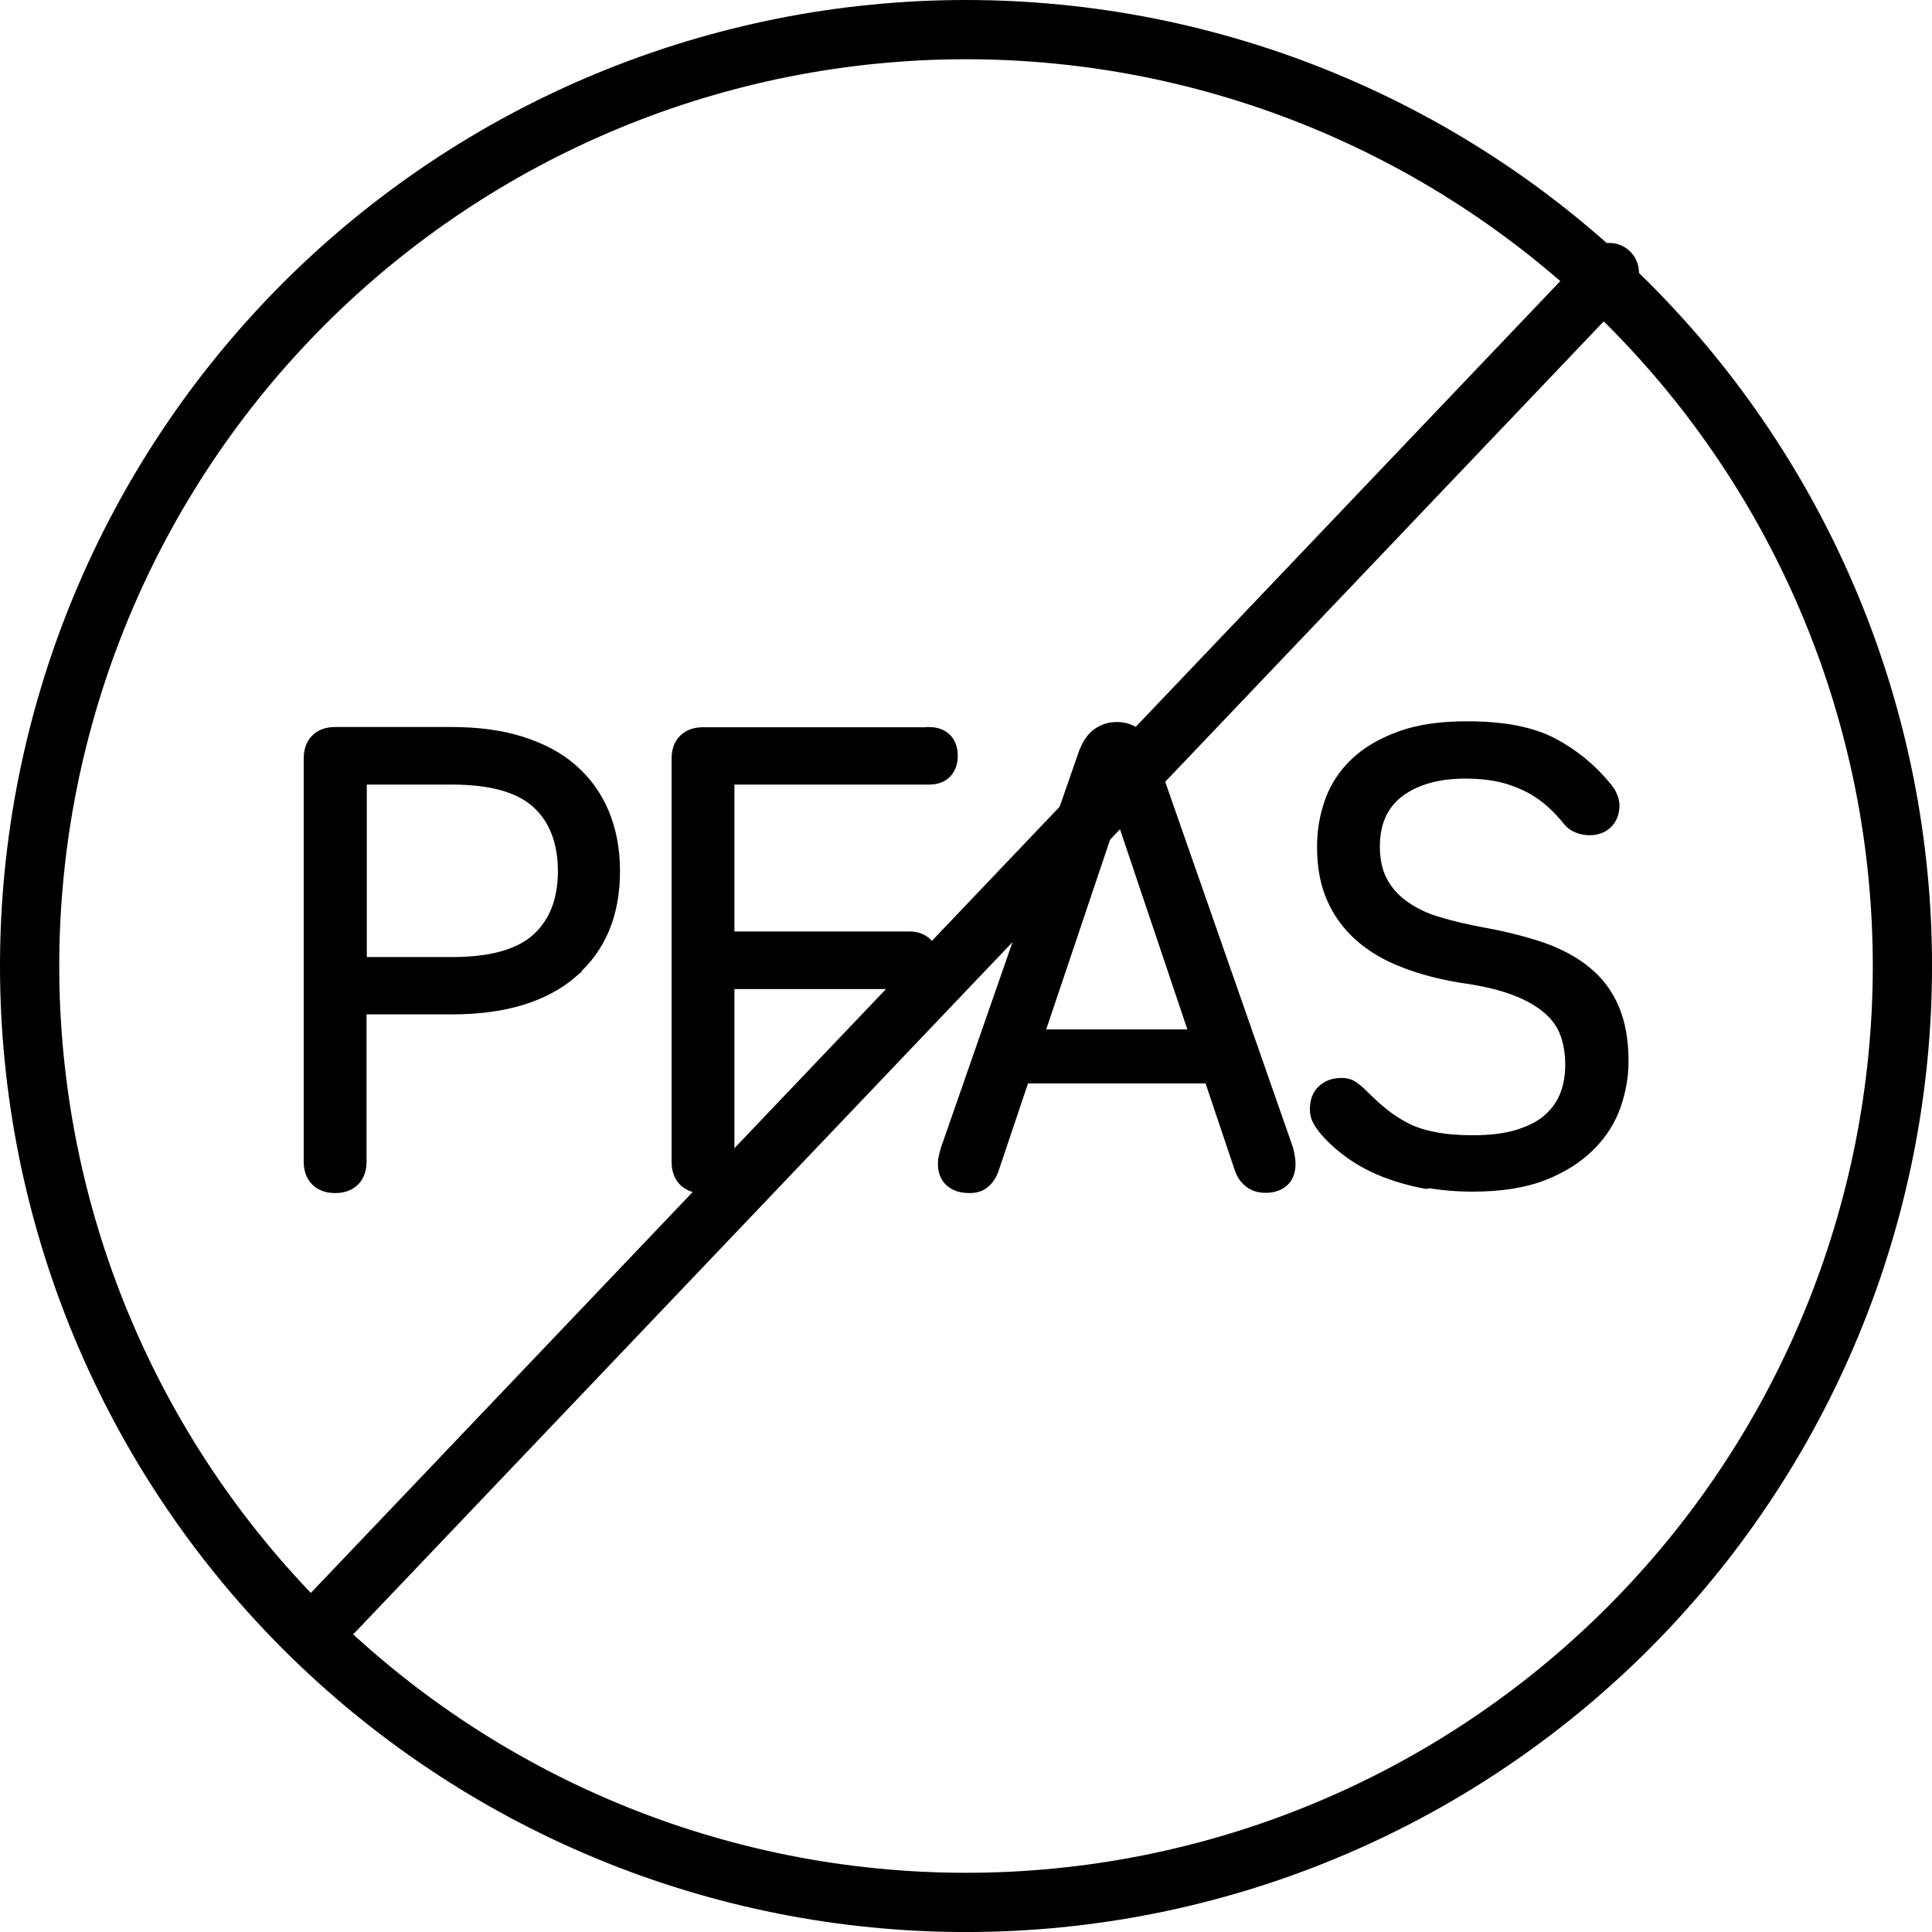
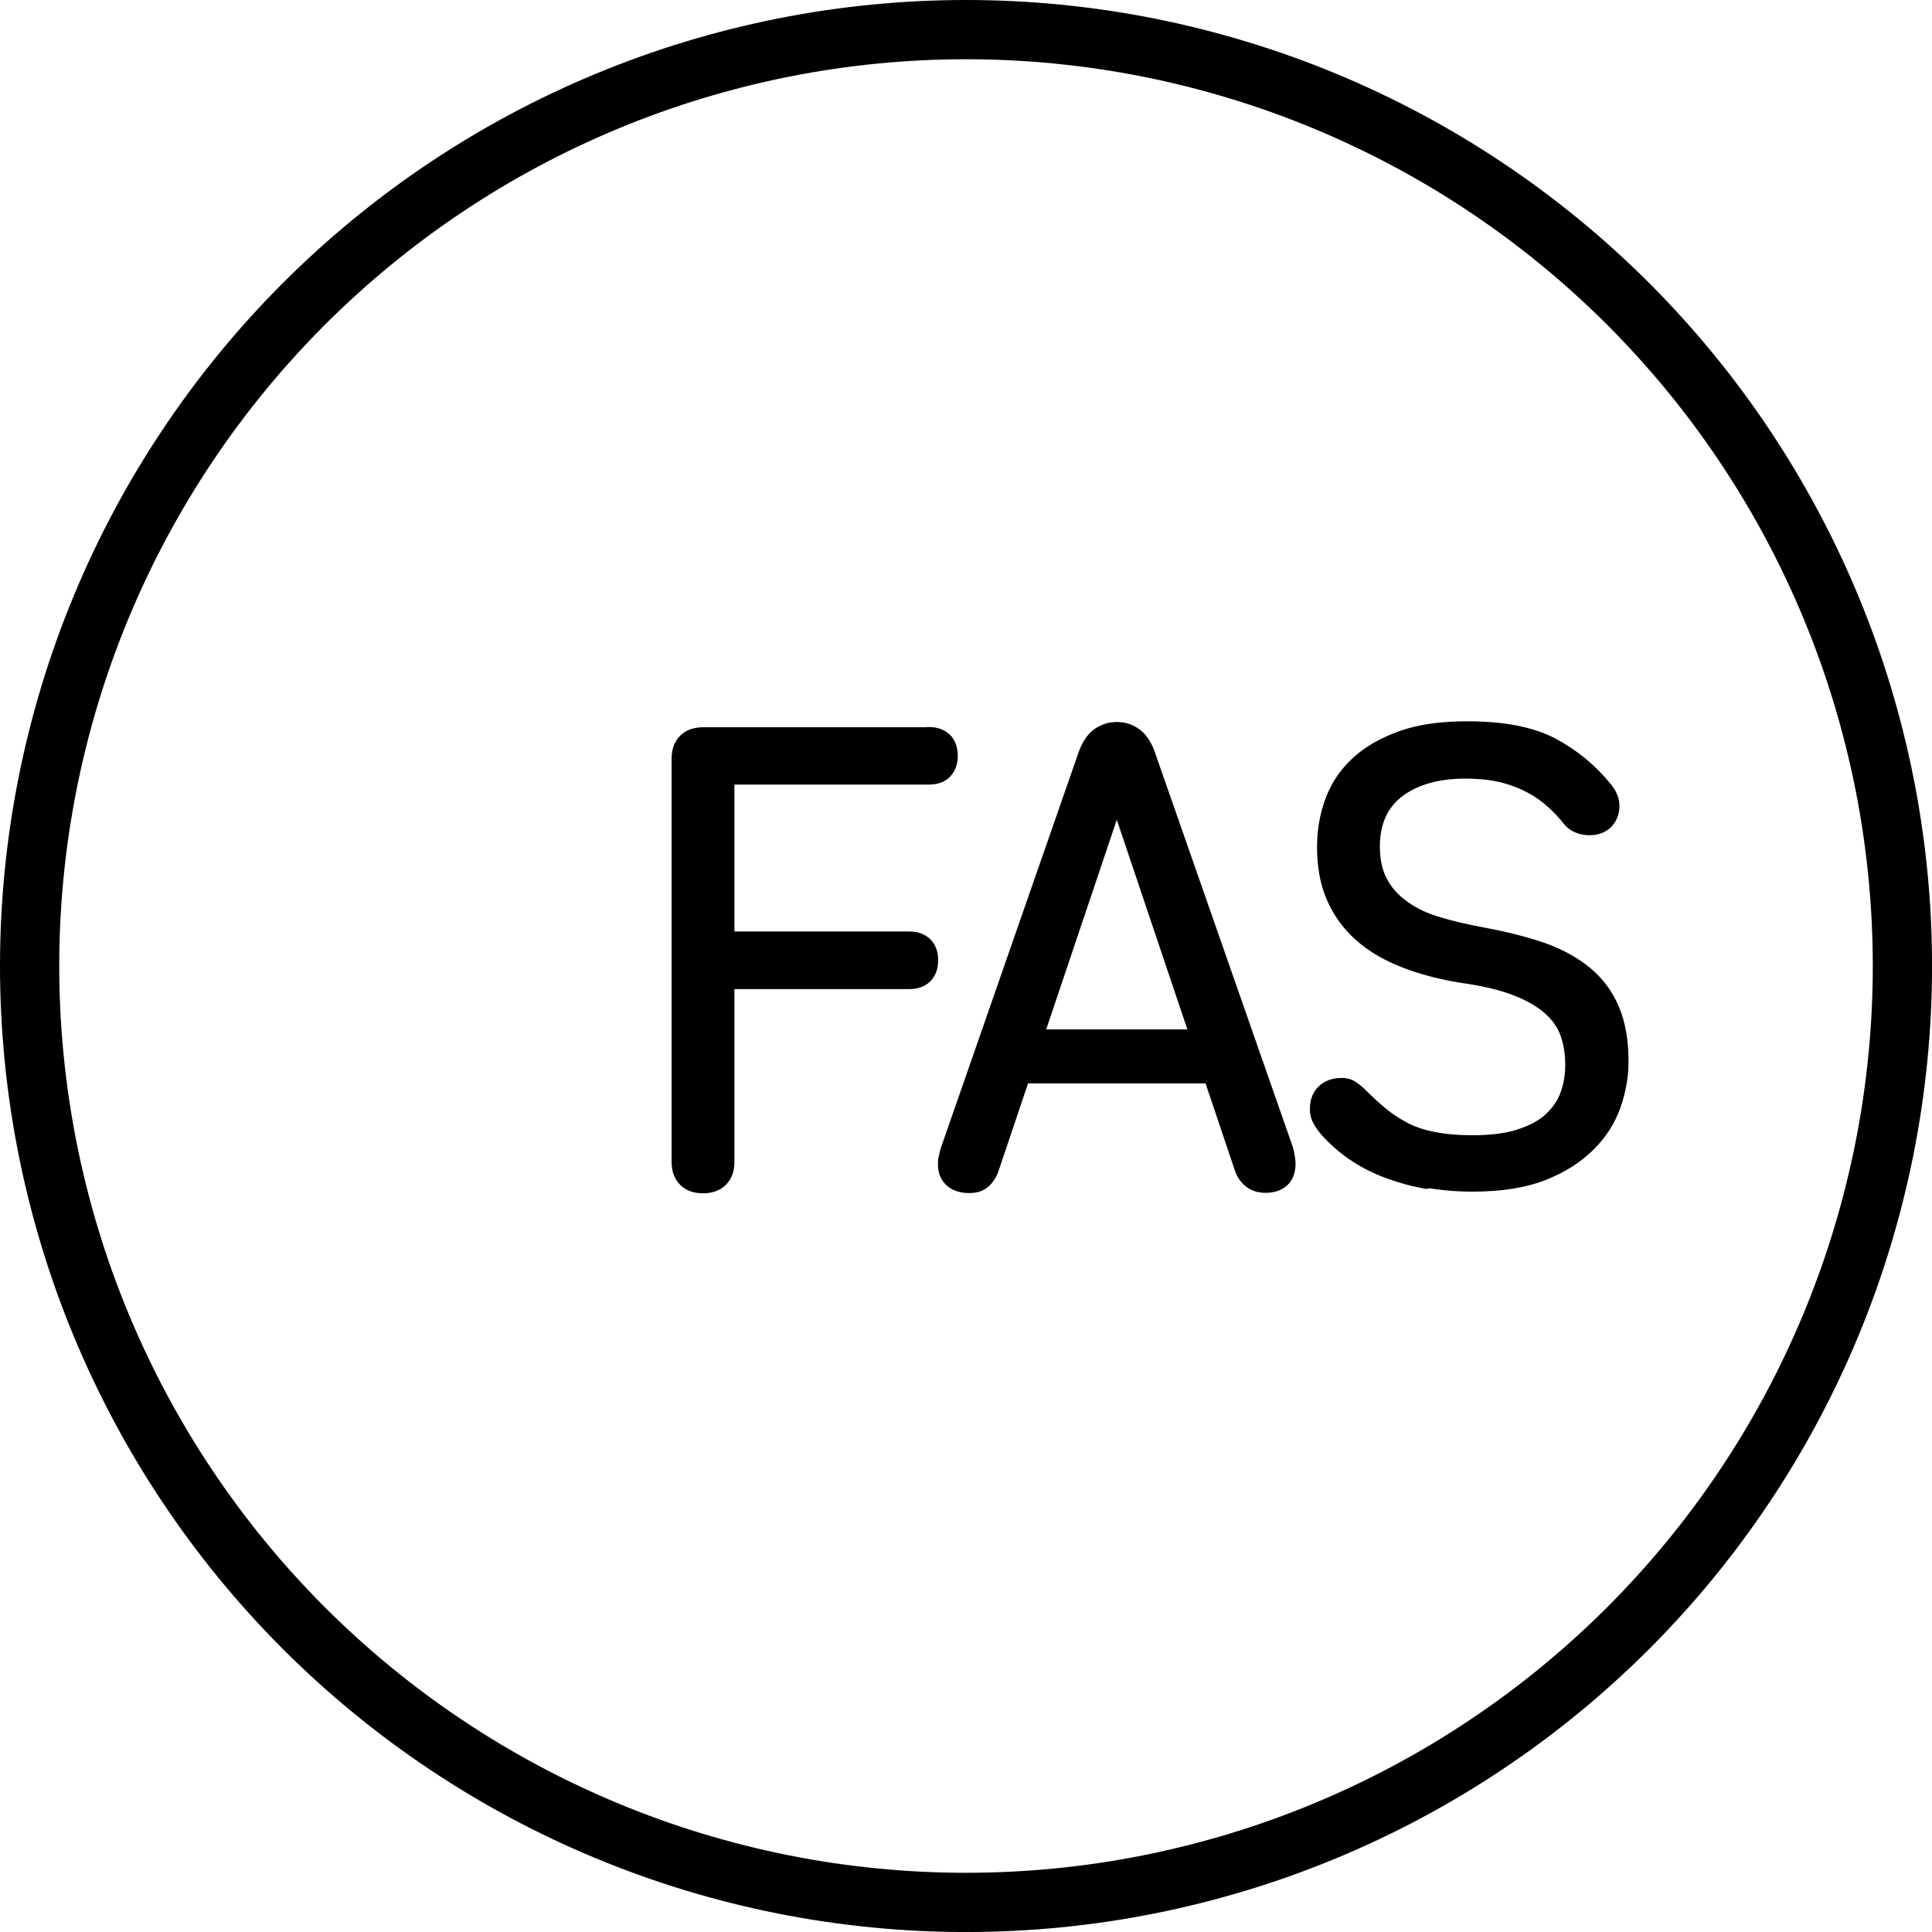
<svg xmlns="http://www.w3.org/2000/svg" version="1.0" preserveAspectRatio="xMidYMid meet" height="1080" viewBox="0 0 810 810" zoomAndPan="magnify" width="1080">
  <path stroke-miterlimit="4" stroke-opacity="1" stroke-width="2.48" stroke="#000000" d="M 79.64 40.44 C 79.64 41.082 79.624 41.723 79.593 42.363 C 79.561 43.004 79.514 43.644 79.451 44.282 C 79.388 44.921 79.31 45.557 79.216 46.192 C 79.122 46.827 79.012 47.458 78.887 48.088 C 78.762 48.717 78.621 49.342 78.465 49.965 C 78.309 50.587 78.138 51.205 77.952 51.819 C 77.766 52.433 77.565 53.042 77.349 53.646 C 77.132 54.25 76.902 54.848 76.656 55.441 C 76.41 56.034 76.151 56.62 75.876 57.2 C 75.602 57.78 75.314 58.353 75.011 58.919 C 74.709 59.484 74.393 60.043 74.063 60.593 C 73.733 61.143 73.39 61.685 73.033 62.218 C 72.677 62.752 72.308 63.276 71.926 63.791 C 71.543 64.307 71.149 64.812 70.742 65.308 C 70.335 65.804 69.916 66.29 69.485 66.765 C 69.055 67.24 68.612 67.705 68.159 68.159 C 67.705 68.612 67.24 69.055 66.765 69.485 C 66.29 69.916 65.804 70.335 65.308 70.742 C 64.812 71.149 64.307 71.543 63.791 71.926 C 63.276 72.308 62.752 72.677 62.218 73.033 C 61.685 73.39 61.143 73.733 60.593 74.063 C 60.043 74.393 59.484 74.709 58.919 75.011 C 58.353 75.314 57.78 75.602 57.2 75.876 C 56.62 76.151 56.034 76.41 55.441 76.656 C 54.848 76.902 54.25 77.132 53.646 77.349 C 53.042 77.565 52.433 77.766 51.819 77.952 C 51.205 78.138 50.587 78.309 49.965 78.465 C 49.342 78.621 48.717 78.762 48.088 78.887 C 47.458 79.012 46.827 79.122 46.192 79.216 C 45.557 79.31 44.921 79.388 44.282 79.451 C 43.644 79.514 43.004 79.561 42.363 79.593 C 41.723 79.624 41.082 79.64 40.44 79.64 C 39.798 79.64 39.157 79.624 38.517 79.593 C 37.876 79.561 37.236 79.514 36.598 79.451 C 35.959 79.388 35.323 79.31 34.688 79.216 C 34.053 79.122 33.422 79.012 32.792 78.887 C 32.163 78.762 31.538 78.621 30.915 78.465 C 30.293 78.309 29.675 78.138 29.061 77.952 C 28.447 77.766 27.838 77.565 27.234 77.349 C 26.63 77.132 26.032 76.902 25.439 76.656 C 24.846 76.41 24.26 76.151 23.68 75.876 C 23.1 75.602 22.527 75.314 21.961 75.011 C 21.396 74.709 20.837 74.393 20.287 74.063 C 19.737 73.733 19.195 73.39 18.662 73.033 C 18.128 72.677 17.604 72.308 17.089 71.926 C 16.573 71.543 16.068 71.149 15.572 70.742 C 15.076 70.335 14.59 69.916 14.115 69.485 C 13.64 69.055 13.175 68.612 12.721 68.159 C 12.268 67.705 11.825 67.24 11.395 66.765 C 10.964 66.29 10.545 65.804 10.138 65.308 C 9.731 64.812 9.337 64.307 8.954 63.791 C 8.572 63.276 8.203 62.752 7.847 62.218 C 7.49 61.685 7.147 61.143 6.817 60.593 C 6.487 60.043 6.171 59.484 5.869 58.919 C 5.566 58.353 5.278 57.78 5.004 57.2 C 4.729 56.62 4.47 56.034 4.224 55.441 C 3.978 54.848 3.748 54.25 3.531 53.646 C 3.315 53.042 3.114 52.433 2.928 51.819 C 2.742 51.205 2.571 50.587 2.415 49.965 C 2.259 49.342 2.118 48.717 1.993 48.088 C 1.868 47.458 1.758 46.827 1.664 46.192 C 1.57 45.557 1.492 44.921 1.429 44.282 C 1.366 43.644 1.319 43.004 1.287 42.363 C 1.256 41.723 1.24 41.082 1.24 40.44 C 1.24 39.798 1.256 39.157 1.287 38.517 C 1.319 37.876 1.366 37.236 1.429 36.598 C 1.492 35.959 1.57 35.323 1.664 34.688 C 1.758 34.053 1.868 33.422 1.993 32.792 C 2.118 32.163 2.259 31.538 2.415 30.915 C 2.571 30.293 2.742 29.675 2.928 29.061 C 3.114 28.447 3.315 27.838 3.531 27.234 C 3.748 26.63 3.978 26.032 4.224 25.439 C 4.47 24.846 4.729 24.26 5.004 23.68 C 5.278 23.1 5.566 22.527 5.869 21.961 C 6.171 21.396 6.487 20.837 6.817 20.287 C 7.147 19.737 7.49 19.195 7.847 18.662 C 8.203 18.128 8.572 17.604 8.954 17.089 C 9.337 16.573 9.731 16.068 10.138 15.572 C 10.545 15.076 10.964 14.59 11.395 14.115 C 11.825 13.64 12.268 13.175 12.721 12.721 C 13.175 12.268 13.64 11.825 14.115 11.395 C 14.59 10.964 15.076 10.545 15.572 10.138 C 16.068 9.731 16.573 9.337 17.089 8.954 C 17.604 8.572 18.128 8.203 18.662 7.847 C 19.195 7.49 19.737 7.147 20.287 6.817 C 20.837 6.487 21.396 6.171 21.961 5.869 C 22.527 5.566 23.1 5.278 23.68 5.004 C 24.26 4.729 24.846 4.47 25.439 4.224 C 26.032 3.978 26.63 3.748 27.234 3.531 C 27.838 3.315 28.447 3.114 29.061 2.928 C 29.675 2.742 30.293 2.571 30.915 2.415 C 31.538 2.259 32.163 2.118 32.792 1.993 C 33.422 1.868 34.053 1.758 34.688 1.664 C 35.323 1.57 35.959 1.492 36.598 1.429 C 37.236 1.366 37.876 1.319 38.517 1.287 C 39.157 1.256 39.798 1.24 40.44 1.24 C 41.082 1.24 41.723 1.256 42.363 1.287 C 43.004 1.319 43.644 1.366 44.282 1.429 C 44.921 1.492 45.557 1.57 46.192 1.664 C 46.827 1.758 47.458 1.868 48.088 1.993 C 48.717 2.118 49.342 2.259 49.965 2.415 C 50.587 2.571 51.205 2.742 51.819 2.928 C 52.433 3.114 53.042 3.315 53.646 3.531 C 54.25 3.748 54.848 3.978 55.441 4.224 C 56.034 4.47 56.62 4.729 57.2 5.004 C 57.78 5.278 58.353 5.566 58.919 5.869 C 59.484 6.171 60.043 6.487 60.593 6.817 C 61.143 7.147 61.685 7.49 62.218 7.847 C 62.752 8.203 63.276 8.572 63.791 8.954 C 64.307 9.337 64.812 9.731 65.308 10.138 C 65.804 10.545 66.29 10.964 66.765 11.395 C 67.24 11.825 67.705 12.268 68.159 12.721 C 68.612 13.175 69.055 13.64 69.485 14.115 C 69.916 14.59 70.335 15.076 70.742 15.572 C 71.149 16.068 71.543 16.573 71.926 17.089 C 72.308 17.604 72.677 18.128 73.033 18.662 C 73.39 19.195 73.733 19.737 74.063 20.287 C 74.393 20.837 74.709 21.396 75.011 21.961 C 75.314 22.527 75.602 23.1 75.876 23.68 C 76.151 24.26 76.41 24.846 76.656 25.439 C 76.902 26.032 77.132 26.63 77.349 27.234 C 77.565 27.838 77.766 28.447 77.952 29.061 C 78.138 29.675 78.309 30.293 78.465 30.915 C 78.621 31.538 78.762 32.163 78.887 32.792 C 79.012 33.422 79.122 34.053 79.216 34.688 C 79.31 35.323 79.388 35.959 79.451 36.598 C 79.514 37.236 79.561 37.876 79.593 38.517 C 79.624 39.157 79.64 39.798 79.64 40.44 Z M 79.64 40.44" stroke-linejoin="round" fill="none" transform="matrix(10.015, 0, 0, 10.015, 0, 0)" stroke-linecap="round" />
-   <path stroke-miterlimit="10" stroke-opacity="1" stroke-width="0.25" stroke="#000000" d="M 24.04 40.78 C 22.84 41.82 21.13 42.34 18.92 42.34 L 15.22 42.34 L 15.22 48.63 C 15.22 49 15.11 49.29 14.9 49.5 C 14.69 49.71 14.4 49.82 14.03 49.82 C 13.66 49.82 13.37 49.71 13.16 49.5 C 12.95 49.29 12.84 49 12.84 48.63 L 12.84 31.75 C 12.84 31.38 12.95 31.09 13.16 30.88 C 13.37 30.67 13.66 30.56 14.03 30.56 L 18.91 30.56 C 20.01 30.56 20.99 30.69 21.85 30.96 C 22.7 31.23 23.43 31.61 24.01 32.12 C 24.6 32.63 25.05 33.25 25.36 33.98 C 25.67 34.72 25.83 35.54 25.83 36.46 C 25.83 38.3 25.23 39.74 24.02 40.78 Z M 18.93 40.19 C 20.55 40.19 21.71 39.86 22.42 39.21 C 23.13 38.56 23.48 37.64 23.48 36.47 C 23.48 35.3 23.13 34.35 22.42 33.7 C 21.71 33.05 20.55 32.72 18.93 32.72 L 15.23 32.72 L 15.23 40.19 Z M 18.93 40.19" stroke-linejoin="miter" fill-rule="nonzero" fill="#000000" fill-opacity="1" transform="matrix(10.015, 0, 0, 10.015, 0, 0)" stroke-linecap="butt" />
  <path stroke-miterlimit="10" stroke-opacity="1" stroke-width="0.25" stroke="#000000" d="M 38.89 30.56 C 39.22 30.56 39.48 30.66 39.68 30.85 C 39.87 31.04 39.97 31.31 39.97 31.64 C 39.97 31.97 39.87 32.23 39.68 32.43 C 39.49 32.62 39.23 32.72 38.89 32.72 L 30.62 32.72 L 30.62 39.12 L 38.07 39.12 C 38.4 39.12 38.66 39.22 38.86 39.41 C 39.05 39.6 39.15 39.87 39.15 40.2 C 39.15 40.53 39.05 40.79 38.86 40.99 C 38.67 41.18 38.4 41.28 38.07 41.28 L 30.62 41.28 L 30.62 48.64 C 30.62 49.01 30.51 49.3 30.3 49.51 C 30.09 49.72 29.8 49.83 29.43 49.83 C 29.06 49.83 28.77 49.72 28.56 49.51 C 28.35 49.3 28.24 49.01 28.24 48.64 L 28.24 31.76 C 28.24 31.39 28.35 31.1 28.56 30.89 C 28.77 30.68 29.06 30.57 29.43 30.57 L 38.89 30.57 Z M 38.89 30.56" stroke-linejoin="miter" fill-rule="nonzero" fill="#000000" fill-opacity="1" transform="matrix(10.015, 0, 0, 10.015, 0, 0)" stroke-linecap="butt" />
  <path stroke-miterlimit="10" stroke-opacity="1" stroke-width="0.25" stroke="#000000" d="M 46.75 33.93 L 41.68 48.99 C 41.59 49.25 41.45 49.45 41.27 49.6 C 41.09 49.75 40.86 49.82 40.58 49.82 C 40.21 49.82 39.92 49.72 39.71 49.53 C 39.5 49.34 39.39 49.07 39.39 48.74 C 39.39 48.65 39.39 48.55 39.42 48.44 C 39.44 48.33 39.47 48.22 39.5 48.11 L 45.29 31.48 C 45.44 31.09 45.63 30.81 45.88 30.63 C 46.13 30.45 46.42 30.35 46.75 30.35 C 47.08 30.35 47.37 30.44 47.62 30.63 C 47.87 30.81 48.07 31.1 48.21 31.48 L 54 48.05 C 54.04 48.18 54.06 48.3 54.08 48.41 C 54.1 48.52 54.11 48.62 54.11 48.71 C 54.11 49.06 54.01 49.33 53.81 49.52 C 53.61 49.71 53.33 49.81 52.98 49.81 C 52.7 49.81 52.46 49.74 52.26 49.59 C 52.06 49.44 51.91 49.24 51.82 48.98 L 46.75 33.92 Z M 50.91 45.23 L 42.58 45.23 L 43.32 43.22 L 50.16 43.22 L 50.9 45.23 Z M 50.91 45.23" stroke-linejoin="miter" fill-rule="nonzero" fill="#000000" fill-opacity="1" transform="matrix(10.015, 0, 0, 10.015, 0, 0)" stroke-linecap="butt" />
  <path stroke-miterlimit="10" stroke-opacity="1" stroke-width="0.25" stroke="#000000" d="M 59.68 49.64 C 59.07 49.53 58.51 49.37 57.98 49.17 C 57.46 48.97 56.98 48.72 56.56 48.43 C 56.14 48.14 55.76 47.81 55.43 47.44 C 55.3 47.29 55.19 47.14 55.1 46.98 C 55.01 46.82 54.96 46.65 54.96 46.44 C 54.96 46.07 55.07 45.78 55.29 45.57 C 55.51 45.36 55.8 45.25 56.17 45.25 C 56.37 45.25 56.55 45.3 56.69 45.4 C 56.84 45.5 56.98 45.62 57.1 45.74 C 57.38 46.02 57.65 46.27 57.93 46.5 C 58.21 46.73 58.51 46.93 58.85 47.11 C 59.19 47.29 59.58 47.42 60.04 47.51 C 60.49 47.6 61.02 47.65 61.63 47.65 C 62.4 47.65 63.05 47.57 63.57 47.4 C 64.09 47.23 64.51 47.01 64.81 46.72 C 65.11 46.44 65.33 46.11 65.46 45.74 C 65.59 45.37 65.65 44.99 65.65 44.58 C 65.65 44.14 65.59 43.73 65.46 43.35 C 65.33 42.97 65.1 42.63 64.76 42.33 C 64.42 42.03 63.96 41.76 63.38 41.54 C 62.8 41.32 62.06 41.14 61.16 41.02 C 60.26 40.87 59.45 40.66 58.72 40.37 C 57.99 40.09 57.37 39.72 56.86 39.27 C 56.35 38.82 55.95 38.28 55.67 37.64 C 55.39 37.01 55.26 36.28 55.26 35.45 C 55.26 34.77 55.37 34.12 55.6 33.49 C 55.83 32.86 56.19 32.32 56.69 31.85 C 57.19 31.38 57.83 31.01 58.61 30.73 C 59.39 30.45 60.32 30.32 61.41 30.32 C 62.94 30.32 64.14 30.55 65.04 31.02 C 65.93 31.49 66.7 32.12 67.34 32.91 C 67.43 33.02 67.51 33.14 67.57 33.28 C 67.63 33.42 67.67 33.56 67.67 33.71 C 67.67 34.06 67.56 34.33 67.35 34.54 C 67.14 34.74 66.87 34.84 66.54 34.84 C 66.34 34.84 66.15 34.8 65.99 34.73 C 65.82 34.66 65.69 34.56 65.58 34.43 C 65.38 34.17 65.15 33.93 64.9 33.7 C 64.65 33.47 64.36 33.26 64.03 33.08 C 63.7 32.9 63.32 32.75 62.89 32.64 C 62.46 32.53 61.94 32.47 61.33 32.47 C 60.23 32.47 59.33 32.72 58.66 33.21 C 57.98 33.71 57.64 34.45 57.64 35.44 C 57.64 36.01 57.75 36.49 57.96 36.87 C 58.17 37.26 58.47 37.59 58.86 37.86 C 59.25 38.14 59.71 38.36 60.27 38.52 C 60.82 38.69 61.45 38.83 62.15 38.96 C 63.07 39.13 63.89 39.34 64.62 39.59 C 65.35 39.85 65.97 40.19 66.48 40.61 C 66.99 41.03 67.39 41.56 67.65 42.18 C 67.92 42.81 68.05 43.56 68.05 44.44 C 68.05 45.06 67.94 45.69 67.72 46.32 C 67.5 46.95 67.14 47.52 66.63 48.03 C 66.12 48.54 65.47 48.96 64.66 49.28 C 63.85 49.6 62.85 49.76 61.65 49.76 C 60.95 49.76 60.3 49.7 59.69 49.59 L 59.69 49.64 Z M 59.68 49.64" stroke-linejoin="miter" fill-rule="nonzero" fill="#000000" fill-opacity="1" transform="matrix(10.015, 0, 0, 10.015, 0, 0)" stroke-linecap="butt" />
-   <path stroke-miterlimit="4" stroke-opacity="1" stroke-width="2.48" stroke="#000000" d="M 13.51 67.96 L 67.37 11.41" stroke-linejoin="round" fill="none" transform="matrix(10.015, 0, 0, 10.015, 0, 0)" stroke-linecap="round" />
</svg>